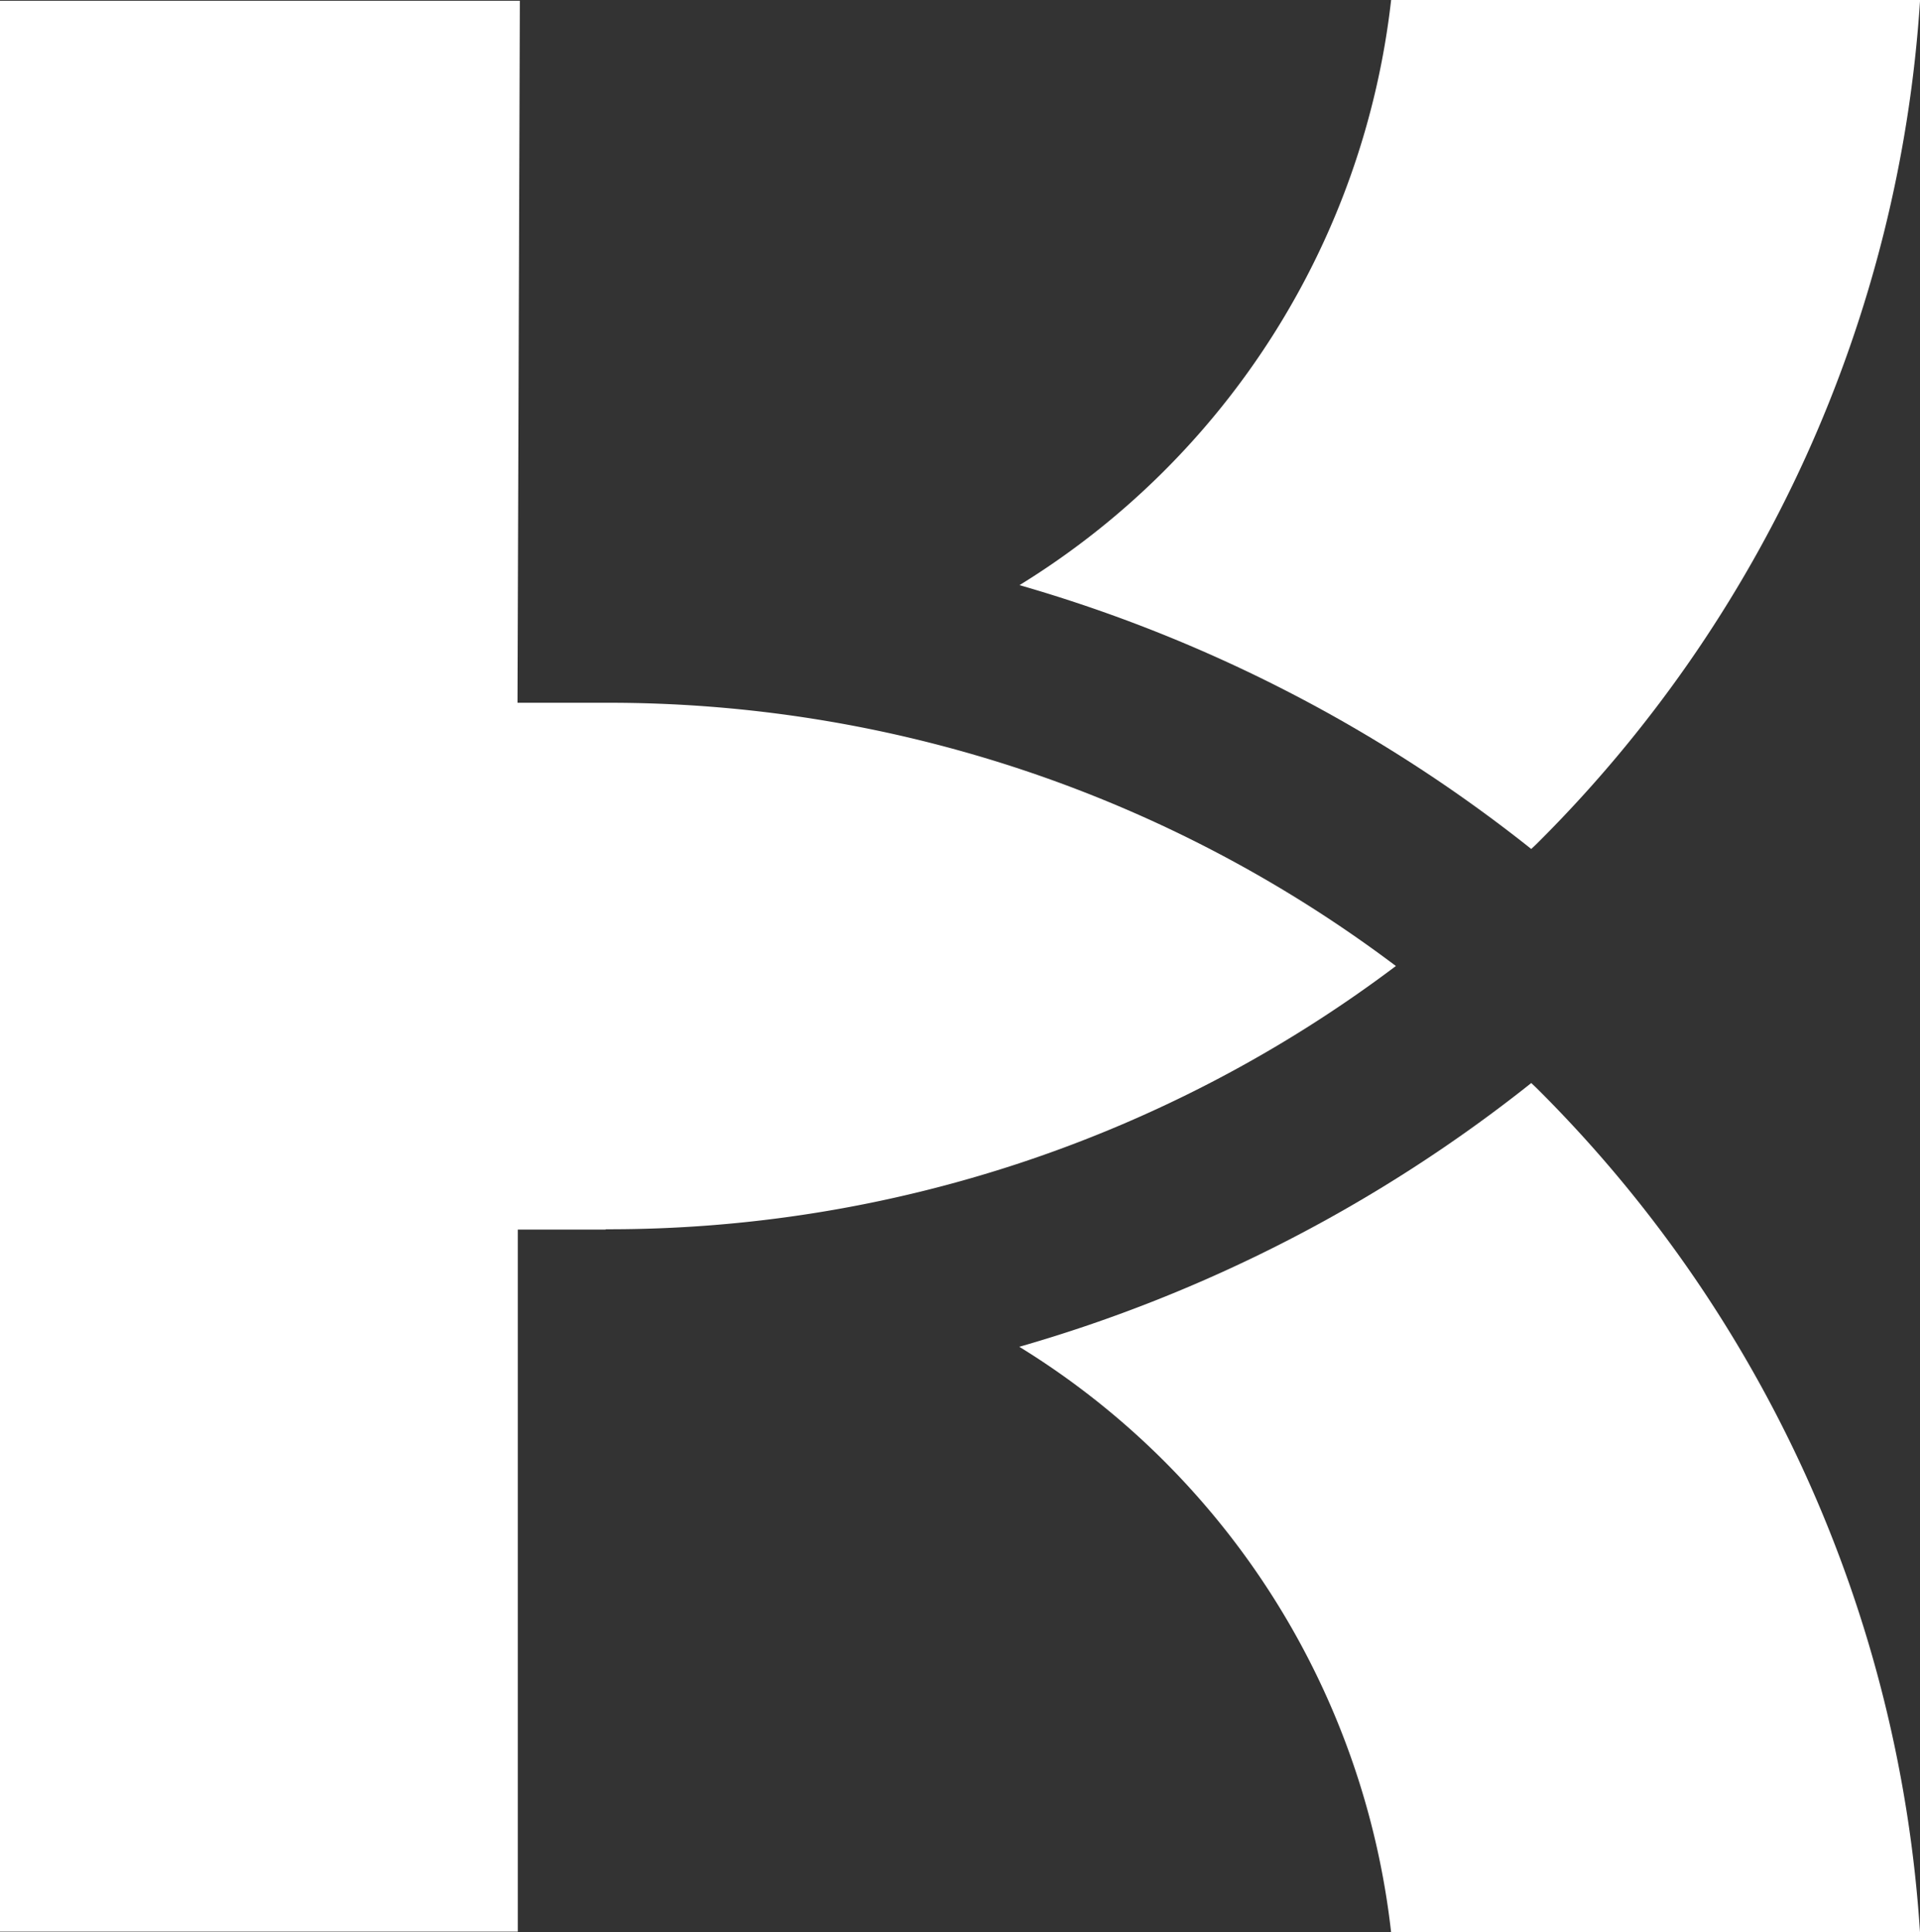
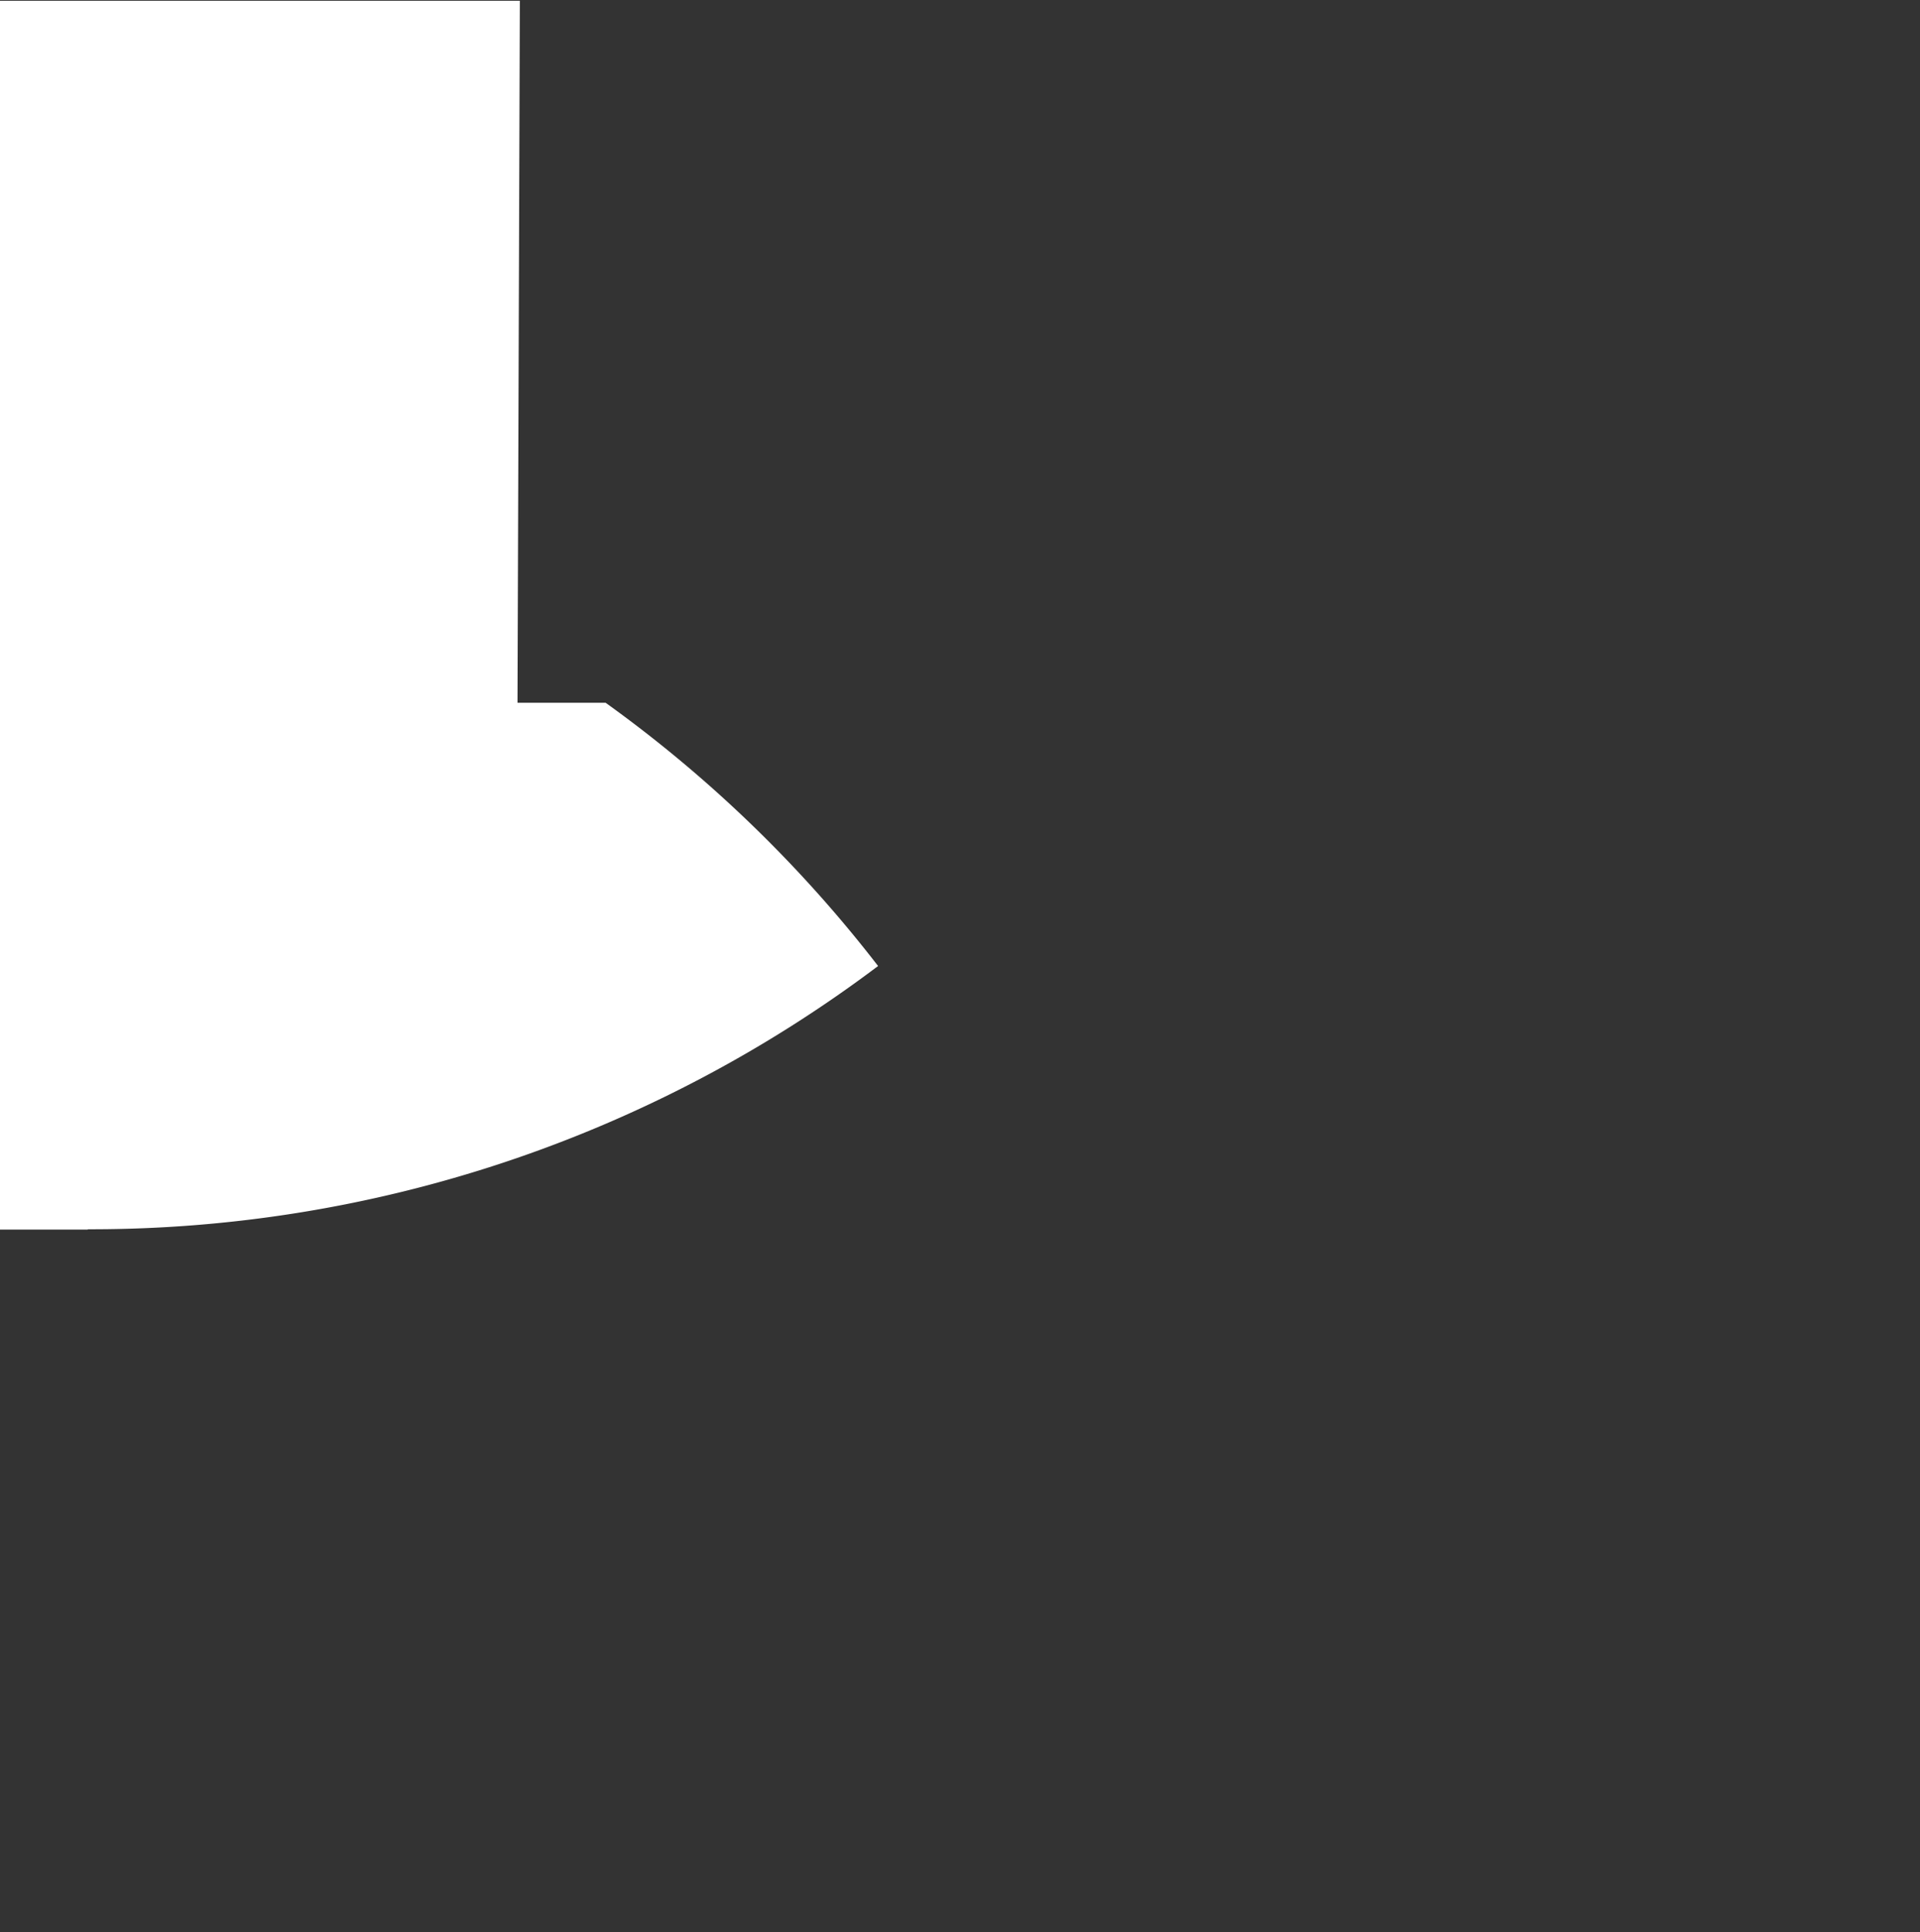
<svg xmlns="http://www.w3.org/2000/svg" id="Group_1004" data-name="Group 1004" width="126.638" height="127.448" viewBox="0 0 126.638 127.448">
  <rect x="0" y="0" width="126.638" height="127.448" fill="#333333" stroke="none" />
-   <path id="Path_1" data-name="Path 1" d="M432.2,154.564a97.444,97.444,0,0,1,33.755,17.405c.125-.123.256-.237.379-.361A86.238,86.238,0,0,0,491.6,115.964H456.712A52.206,52.206,0,0,1,432.2,154.564Z" transform="translate(-364.957 -115.964)" fill="#fff" />
-   <path id="Path_2" data-name="Path 2" d="M465.947,238.917a97.427,97.427,0,0,1-33.768,17.4A52.207,52.207,0,0,1,456.7,294.922h34.884a86.238,86.238,0,0,0-25.259-55.643C466.2,239.155,466.072,239.04,465.947,238.917Z" transform="translate(-364.948 -167.473)" fill="#fff" />
-   <path id="Path_3" data-name="Path 3" d="M356.42,162.36h-5.812l.155-46.31H316.475V243.424h34.153V197.111h5.793v-.02a86.216,86.216,0,0,0,52.123-17.366A86.222,86.222,0,0,0,356.42,162.36Z" transform="translate(-316.475 -116)" fill="#fff" />
+   <path id="Path_3" data-name="Path 3" d="M356.42,162.36h-5.812l.155-46.31H316.475V243.424V197.111h5.793v-.02a86.216,86.216,0,0,0,52.123-17.366A86.222,86.222,0,0,0,356.42,162.36Z" transform="translate(-316.475 -116)" fill="#fff" />
</svg>